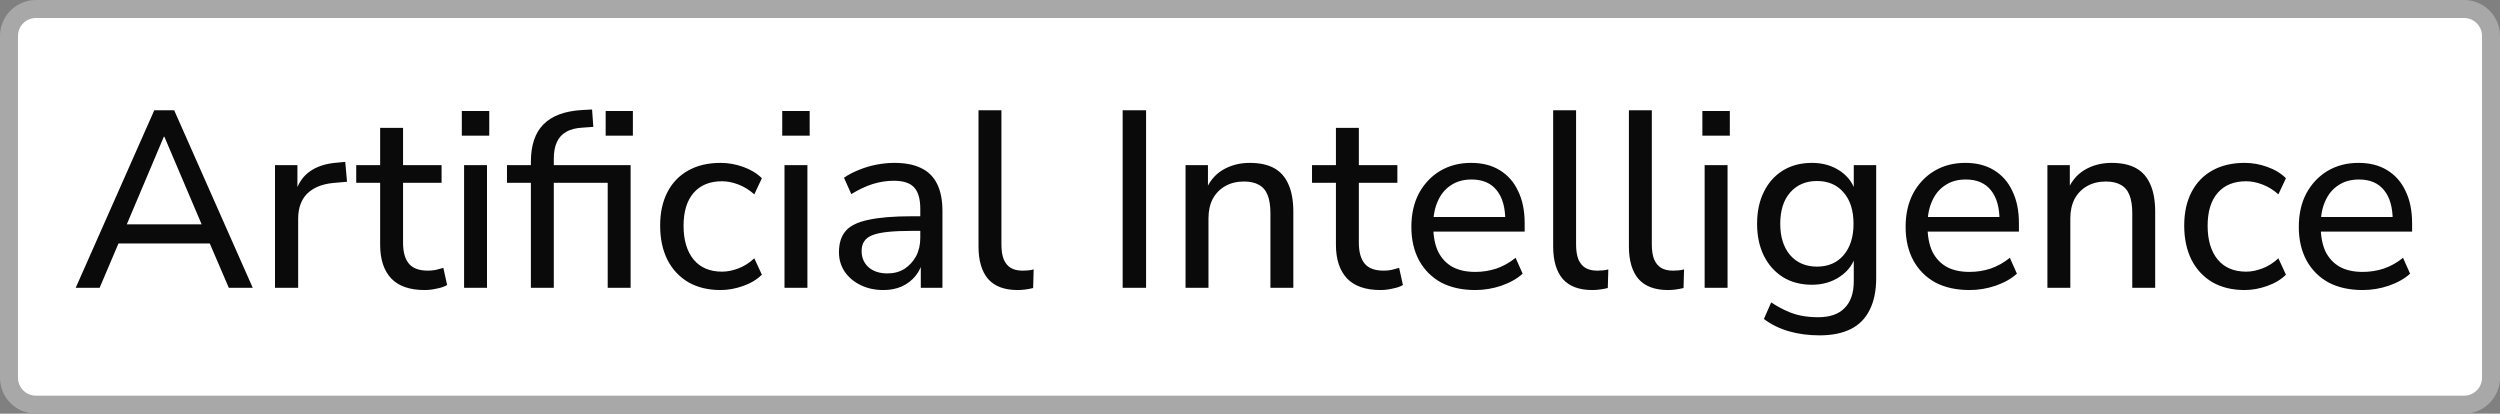
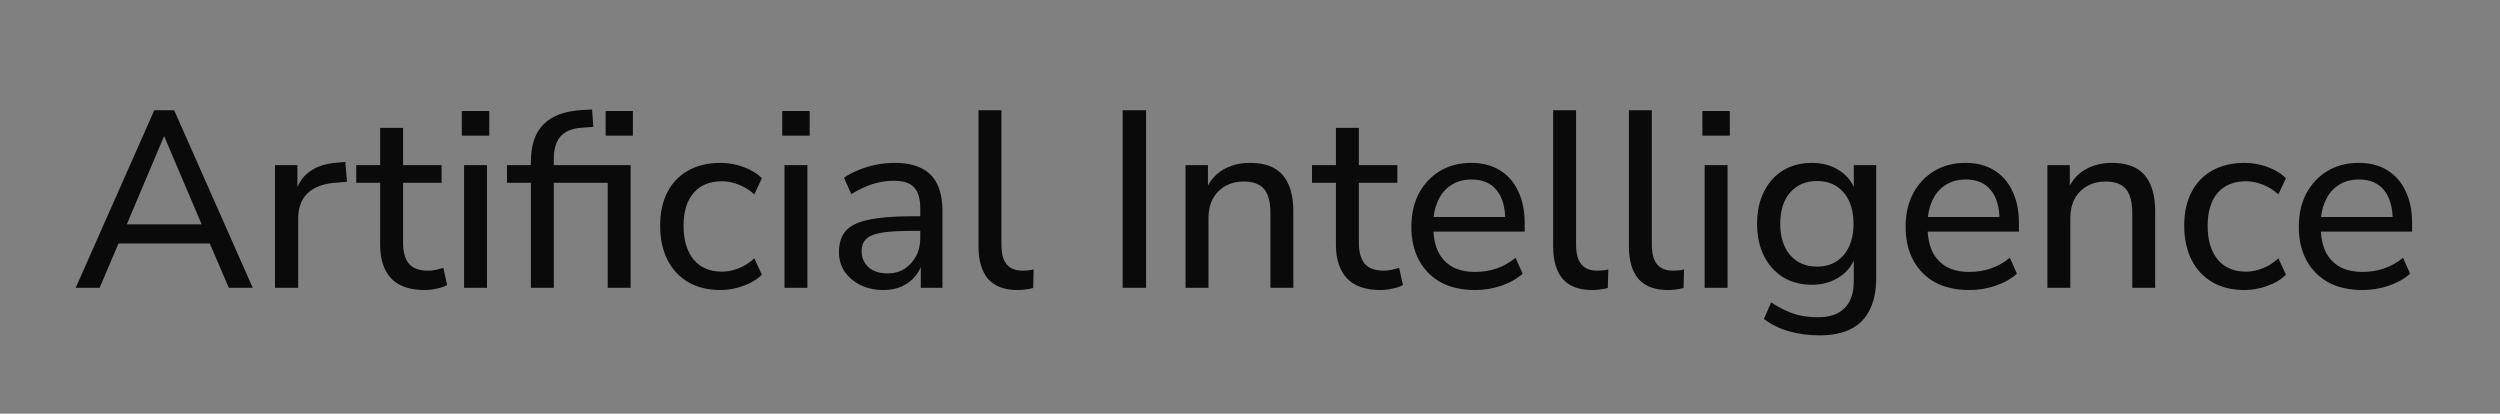
<svg xmlns="http://www.w3.org/2000/svg" width="139" height="23" viewBox="0 0 139 23" fill="none">
  <rect x="0" y="0" width="139" height="23" fill="#808080" stroke="none" />
-   <path d="M2 0.5H137C137.828 0.5 138.5 1.172 138.5 2V21C138.5 21.828 137.828 22.5 137 22.5H2C1.172 22.5 0.5 21.828 0.5 21V2C0.5 1.172 1.172 0.5 2 0.5Z" fill="white" />
-   <path d="M2 0.5H137C137.828 0.5 138.5 1.172 138.5 2V21C138.5 21.828 137.828 22.5 137 22.5H2C1.172 22.5 0.5 21.828 0.5 21V2C0.5 1.172 1.172 0.5 2 0.5Z" stroke="#A8A8A8" />
  <path d="M4.21 16L8.578 6.13H9.684L14.052 16H12.722L11.518 13.2L12.12 13.536H6.128L6.73 13.2L5.54 16H4.21ZM9.11 7.6L6.926 12.766L6.59 12.472H11.658L11.336 12.766L9.138 7.6H9.11ZM15.29 16V9.182H16.536V10.806H16.396C16.545 10.246 16.816 9.826 17.208 9.546C17.6 9.257 18.118 9.089 18.762 9.042L19.196 9L19.294 10.106L18.496 10.176C17.88 10.241 17.404 10.442 17.068 10.778C16.741 11.114 16.578 11.576 16.578 12.164V16H15.29ZM23.614 16.126C22.783 16.126 22.162 15.911 21.752 15.482C21.341 15.043 21.136 14.418 21.136 13.606V10.162H19.806V9.182H21.136V7.11H22.41V9.182H24.552V10.162H22.41V13.494C22.41 14.007 22.517 14.395 22.732 14.656C22.946 14.917 23.301 15.048 23.796 15.048C23.945 15.048 24.09 15.034 24.23 15.006C24.379 14.969 24.519 14.931 24.65 14.894L24.86 15.846C24.729 15.93 24.542 15.995 24.3 16.042C24.066 16.098 23.838 16.126 23.614 16.126ZM25.677 7.544V6.172H27.203V7.544H25.677ZM25.803 16V9.182H27.077V16H25.803ZM29.517 16V10.162H28.188V9.182H29.867L29.517 9.518V9C29.517 8.076 29.751 7.381 30.218 6.914C30.684 6.438 31.403 6.172 32.373 6.116L32.919 6.088L32.989 7.054L32.401 7.096C32.019 7.115 31.711 7.194 31.477 7.334C31.244 7.465 31.072 7.656 30.959 7.908C30.848 8.151 30.791 8.459 30.791 8.832V9.35V9.182H35.062V16H33.788V10.162H30.791V16H29.517ZM33.675 7.544V6.172H35.188V7.544H33.675ZM40.064 16.126C39.373 16.126 38.776 15.981 38.272 15.692C37.768 15.393 37.381 14.978 37.11 14.446C36.839 13.905 36.704 13.27 36.704 12.542C36.704 11.823 36.839 11.203 37.11 10.68C37.381 10.157 37.768 9.756 38.272 9.476C38.776 9.196 39.373 9.056 40.064 9.056C40.493 9.056 40.913 9.131 41.324 9.28C41.744 9.429 42.089 9.639 42.36 9.91L41.94 10.806C41.669 10.563 41.375 10.381 41.058 10.26C40.741 10.139 40.437 10.078 40.148 10.078C39.467 10.078 38.939 10.293 38.566 10.722C38.193 11.151 38.006 11.763 38.006 12.556C38.006 13.349 38.193 13.975 38.566 14.432C38.939 14.88 39.467 15.104 40.148 15.104C40.437 15.104 40.741 15.043 41.058 14.922C41.375 14.801 41.669 14.614 41.94 14.362L42.36 15.272C42.089 15.543 41.739 15.753 41.31 15.902C40.89 16.051 40.475 16.126 40.064 16.126ZM43.492 7.544V6.172H45.018V7.544H43.492ZM43.618 16V9.182H44.892V16H43.618ZM49.11 16.126C48.643 16.126 48.219 16.033 47.836 15.846C47.463 15.659 47.169 15.407 46.954 15.09C46.749 14.773 46.646 14.418 46.646 14.026C46.646 13.522 46.772 13.125 47.024 12.836C47.276 12.547 47.701 12.341 48.298 12.22C48.895 12.089 49.698 12.024 50.706 12.024H51.364V12.836H50.734C50.193 12.836 49.74 12.855 49.376 12.892C49.012 12.929 48.723 12.99 48.508 13.074C48.293 13.158 48.139 13.275 48.046 13.424C47.953 13.564 47.906 13.741 47.906 13.956C47.906 14.32 48.032 14.619 48.284 14.852C48.545 15.085 48.9 15.202 49.348 15.202C49.703 15.202 50.015 15.118 50.286 14.95C50.557 14.773 50.771 14.539 50.93 14.25C51.089 13.951 51.168 13.611 51.168 13.228V11.618C51.168 11.067 51.056 10.671 50.832 10.428C50.608 10.176 50.23 10.05 49.698 10.05C49.306 10.05 48.914 10.111 48.522 10.232C48.139 10.353 47.743 10.54 47.332 10.792L46.926 9.882C47.169 9.714 47.444 9.569 47.752 9.448C48.069 9.317 48.396 9.219 48.732 9.154C49.077 9.089 49.409 9.056 49.726 9.056C50.333 9.056 50.832 9.154 51.224 9.35C51.616 9.537 51.91 9.831 52.106 10.232C52.302 10.624 52.4 11.128 52.4 11.744V16H51.196V14.446H51.322C51.247 14.791 51.107 15.09 50.902 15.342C50.697 15.594 50.44 15.79 50.132 15.93C49.833 16.061 49.493 16.126 49.11 16.126ZM56.575 16.126C55.847 16.126 55.301 15.921 54.937 15.51C54.582 15.09 54.405 14.488 54.405 13.704V6.13H55.679V13.606C55.679 13.923 55.721 14.194 55.805 14.418C55.898 14.633 56.029 14.791 56.197 14.894C56.374 14.997 56.593 15.048 56.855 15.048C56.958 15.048 57.06 15.043 57.163 15.034C57.275 15.025 57.377 15.006 57.471 14.978L57.443 16.014C57.294 16.051 57.144 16.079 56.995 16.098C56.855 16.117 56.715 16.126 56.575 16.126ZM62.42 16V6.13H63.722V16H62.42ZM65.916 16V9.182H67.162V10.666H67.008C67.204 10.134 67.522 9.733 67.96 9.462C68.409 9.191 68.917 9.056 69.487 9.056C70.037 9.056 70.49 9.154 70.844 9.35C71.199 9.546 71.465 9.849 71.642 10.26C71.82 10.661 71.909 11.165 71.909 11.772V16H70.635V11.842C70.635 11.441 70.583 11.109 70.481 10.848C70.378 10.587 70.215 10.395 69.99 10.274C69.776 10.153 69.501 10.092 69.165 10.092C68.772 10.092 68.427 10.176 68.129 10.344C67.83 10.512 67.597 10.75 67.428 11.058C67.27 11.366 67.191 11.725 67.191 12.136V16H65.916ZM76.756 16.126C75.926 16.126 75.305 15.911 74.894 15.482C74.484 15.043 74.278 14.418 74.278 13.606V10.162H72.948V9.182H74.278V7.11H75.552V9.182H77.694V10.162H75.552V13.494C75.552 14.007 75.66 14.395 75.874 14.656C76.089 14.917 76.444 15.048 76.938 15.048C77.088 15.048 77.232 15.034 77.372 15.006C77.522 14.969 77.662 14.931 77.792 14.894L78.002 15.846C77.872 15.93 77.685 15.995 77.442 16.042C77.209 16.098 76.98 16.126 76.756 16.126ZM82.028 16.126C81.29 16.126 80.656 15.986 80.124 15.706C79.601 15.417 79.195 15.011 78.906 14.488C78.616 13.956 78.472 13.331 78.472 12.612C78.472 11.903 78.612 11.282 78.891 10.75C79.181 10.218 79.573 9.803 80.067 9.504C80.572 9.205 81.145 9.056 81.79 9.056C82.415 9.056 82.947 9.191 83.385 9.462C83.834 9.733 84.174 10.12 84.407 10.624C84.65 11.119 84.772 11.716 84.772 12.416V12.878H79.466V12.066H83.931L83.694 12.262C83.694 11.534 83.535 10.974 83.218 10.582C82.9 10.181 82.433 9.98 81.817 9.98C81.37 9.98 80.987 10.087 80.669 10.302C80.352 10.507 80.109 10.801 79.942 11.184C79.773 11.557 79.689 11.991 79.689 12.486V12.57C79.689 13.13 79.778 13.601 79.956 13.984C80.142 14.357 80.408 14.642 80.754 14.838C81.099 15.025 81.523 15.118 82.028 15.118C82.429 15.118 82.816 15.057 83.189 14.936C83.572 14.805 83.931 14.605 84.267 14.334L84.659 15.216C84.352 15.496 83.955 15.72 83.469 15.888C82.993 16.047 82.513 16.126 82.028 16.126ZM88.526 16.126C87.798 16.126 87.252 15.921 86.888 15.51C86.533 15.09 86.356 14.488 86.356 13.704V6.13H87.63V13.606C87.63 13.923 87.672 14.194 87.756 14.418C87.849 14.633 87.98 14.791 88.148 14.894C88.325 14.997 88.545 15.048 88.806 15.048C88.909 15.048 89.011 15.043 89.114 15.034C89.226 15.025 89.329 15.006 89.422 14.978L89.394 16.014C89.245 16.051 89.095 16.079 88.946 16.098C88.806 16.117 88.666 16.126 88.526 16.126ZM92.737 16.126C92.009 16.126 91.463 15.921 91.099 15.51C90.744 15.09 90.567 14.488 90.567 13.704V6.13H91.841V13.606C91.841 13.923 91.883 14.194 91.967 14.418C92.06 14.633 92.191 14.791 92.359 14.894C92.536 14.997 92.756 15.048 93.017 15.048C93.12 15.048 93.222 15.043 93.325 15.034C93.437 15.025 93.54 15.006 93.633 14.978L93.605 16.014C93.456 16.051 93.306 16.079 93.157 16.098C93.017 16.117 92.877 16.126 92.737 16.126ZM94.652 7.544V6.172H96.178V7.544H94.652ZM94.778 16V9.182H96.052V16H94.778ZM101.166 18.646C100.559 18.646 99.995 18.571 99.472 18.422C98.95 18.273 98.483 18.044 98.072 17.736L98.478 16.812C98.758 16.999 99.034 17.153 99.304 17.274C99.584 17.405 99.869 17.498 100.158 17.554C100.457 17.61 100.765 17.638 101.082 17.638C101.745 17.638 102.239 17.465 102.566 17.12C102.902 16.784 103.07 16.289 103.07 15.636V14.124H103.196C103.065 14.647 102.771 15.062 102.314 15.37C101.866 15.678 101.343 15.832 100.746 15.832C100.13 15.832 99.594 15.692 99.136 15.412C98.679 15.123 98.324 14.726 98.072 14.222C97.82 13.709 97.694 13.116 97.694 12.444C97.694 11.763 97.82 11.17 98.072 10.666C98.324 10.153 98.679 9.756 99.136 9.476C99.594 9.196 100.13 9.056 100.746 9.056C101.353 9.056 101.88 9.21 102.328 9.518C102.776 9.826 103.065 10.241 103.196 10.764H103.07V9.182H104.316V15.468C104.316 16.168 104.195 16.756 103.952 17.232C103.719 17.708 103.369 18.063 102.902 18.296C102.435 18.529 101.857 18.646 101.166 18.646ZM101.026 14.824C101.651 14.824 102.146 14.609 102.51 14.18C102.874 13.751 103.056 13.172 103.056 12.444C103.056 11.707 102.874 11.128 102.51 10.708C102.146 10.279 101.651 10.064 101.026 10.064C100.401 10.064 99.901 10.279 99.528 10.708C99.164 11.128 98.982 11.707 98.982 12.444C98.982 13.172 99.164 13.751 99.528 14.18C99.901 14.609 100.401 14.824 101.026 14.824ZM109.508 16.126C108.771 16.126 108.136 15.986 107.604 15.706C107.081 15.417 106.675 15.011 106.386 14.488C106.097 13.956 105.952 13.331 105.952 12.612C105.952 11.903 106.092 11.282 106.372 10.75C106.661 10.218 107.053 9.803 107.548 9.504C108.052 9.205 108.626 9.056 109.27 9.056C109.895 9.056 110.427 9.191 110.866 9.462C111.314 9.733 111.655 10.12 111.888 10.624C112.131 11.119 112.252 11.716 112.252 12.416V12.878H106.946V12.066H111.412L111.174 12.262C111.174 11.534 111.015 10.974 110.698 10.582C110.381 10.181 109.914 9.98 109.298 9.98C108.85 9.98 108.467 10.087 108.15 10.302C107.833 10.507 107.59 10.801 107.422 11.184C107.254 11.557 107.17 11.991 107.17 12.486V12.57C107.17 13.13 107.259 13.601 107.436 13.984C107.623 14.357 107.889 14.642 108.234 14.838C108.579 15.025 109.004 15.118 109.508 15.118C109.909 15.118 110.297 15.057 110.67 14.936C111.053 14.805 111.412 14.605 111.748 14.334L112.14 15.216C111.832 15.496 111.435 15.72 110.95 15.888C110.474 16.047 109.993 16.126 109.508 16.126ZM113.836 16V9.182H115.082V10.666H114.928C115.124 10.134 115.442 9.733 115.88 9.462C116.328 9.191 116.837 9.056 117.406 9.056C117.957 9.056 118.41 9.154 118.764 9.35C119.119 9.546 119.385 9.849 119.562 10.26C119.74 10.661 119.828 11.165 119.828 11.772V16H118.554V11.842C118.554 11.441 118.503 11.109 118.4 10.848C118.298 10.587 118.134 10.395 117.91 10.274C117.696 10.153 117.42 10.092 117.084 10.092C116.692 10.092 116.347 10.176 116.048 10.344C115.75 10.512 115.516 10.75 115.348 11.058C115.19 11.366 115.11 11.725 115.11 12.136V16H113.836ZM124.802 16.126C124.112 16.126 123.514 15.981 123.01 15.692C122.506 15.393 122.119 14.978 121.848 14.446C121.578 13.905 121.442 13.27 121.442 12.542C121.442 11.823 121.578 11.203 121.848 10.68C122.119 10.157 122.506 9.756 123.01 9.476C123.514 9.196 124.112 9.056 124.802 9.056C125.232 9.056 125.652 9.131 126.062 9.28C126.482 9.429 126.828 9.639 127.098 9.91L126.678 10.806C126.408 10.563 126.114 10.381 125.796 10.26C125.479 10.139 125.176 10.078 124.886 10.078C124.205 10.078 123.678 10.293 123.304 10.722C122.931 11.151 122.744 11.763 122.744 12.556C122.744 13.349 122.931 13.975 123.304 14.432C123.678 14.88 124.205 15.104 124.886 15.104C125.176 15.104 125.479 15.043 125.796 14.922C126.114 14.801 126.408 14.614 126.678 14.362L127.098 15.272C126.828 15.543 126.478 15.753 126.048 15.902C125.628 16.051 125.213 16.126 124.802 16.126ZM131.369 16.126C130.632 16.126 129.997 15.986 129.465 15.706C128.943 15.417 128.537 15.011 128.247 14.488C127.958 13.956 127.813 13.331 127.813 12.612C127.813 11.903 127.953 11.282 128.233 10.75C128.523 10.218 128.915 9.803 129.409 9.504C129.913 9.205 130.487 9.056 131.131 9.056C131.757 9.056 132.289 9.191 132.727 9.462C133.175 9.733 133.516 10.12 133.749 10.624C133.992 11.119 134.113 11.716 134.113 12.416V12.878H128.807V12.066H133.273L133.035 12.262C133.035 11.534 132.877 10.974 132.559 10.582C132.242 10.181 131.775 9.98 131.159 9.98C130.711 9.98 130.329 10.087 130.011 10.302C129.694 10.507 129.451 10.801 129.283 11.184C129.115 11.557 129.031 11.991 129.031 12.486V12.57C129.031 13.13 129.12 13.601 129.297 13.984C129.484 14.357 129.75 14.642 130.095 14.838C130.441 15.025 130.865 15.118 131.369 15.118C131.771 15.118 132.158 15.057 132.531 14.936C132.914 14.805 133.273 14.605 133.609 14.334L134.001 15.216C133.693 15.496 133.297 15.72 132.811 15.888C132.335 16.047 131.855 16.126 131.369 16.126Z" fill="#0A0A0A" />
</svg>